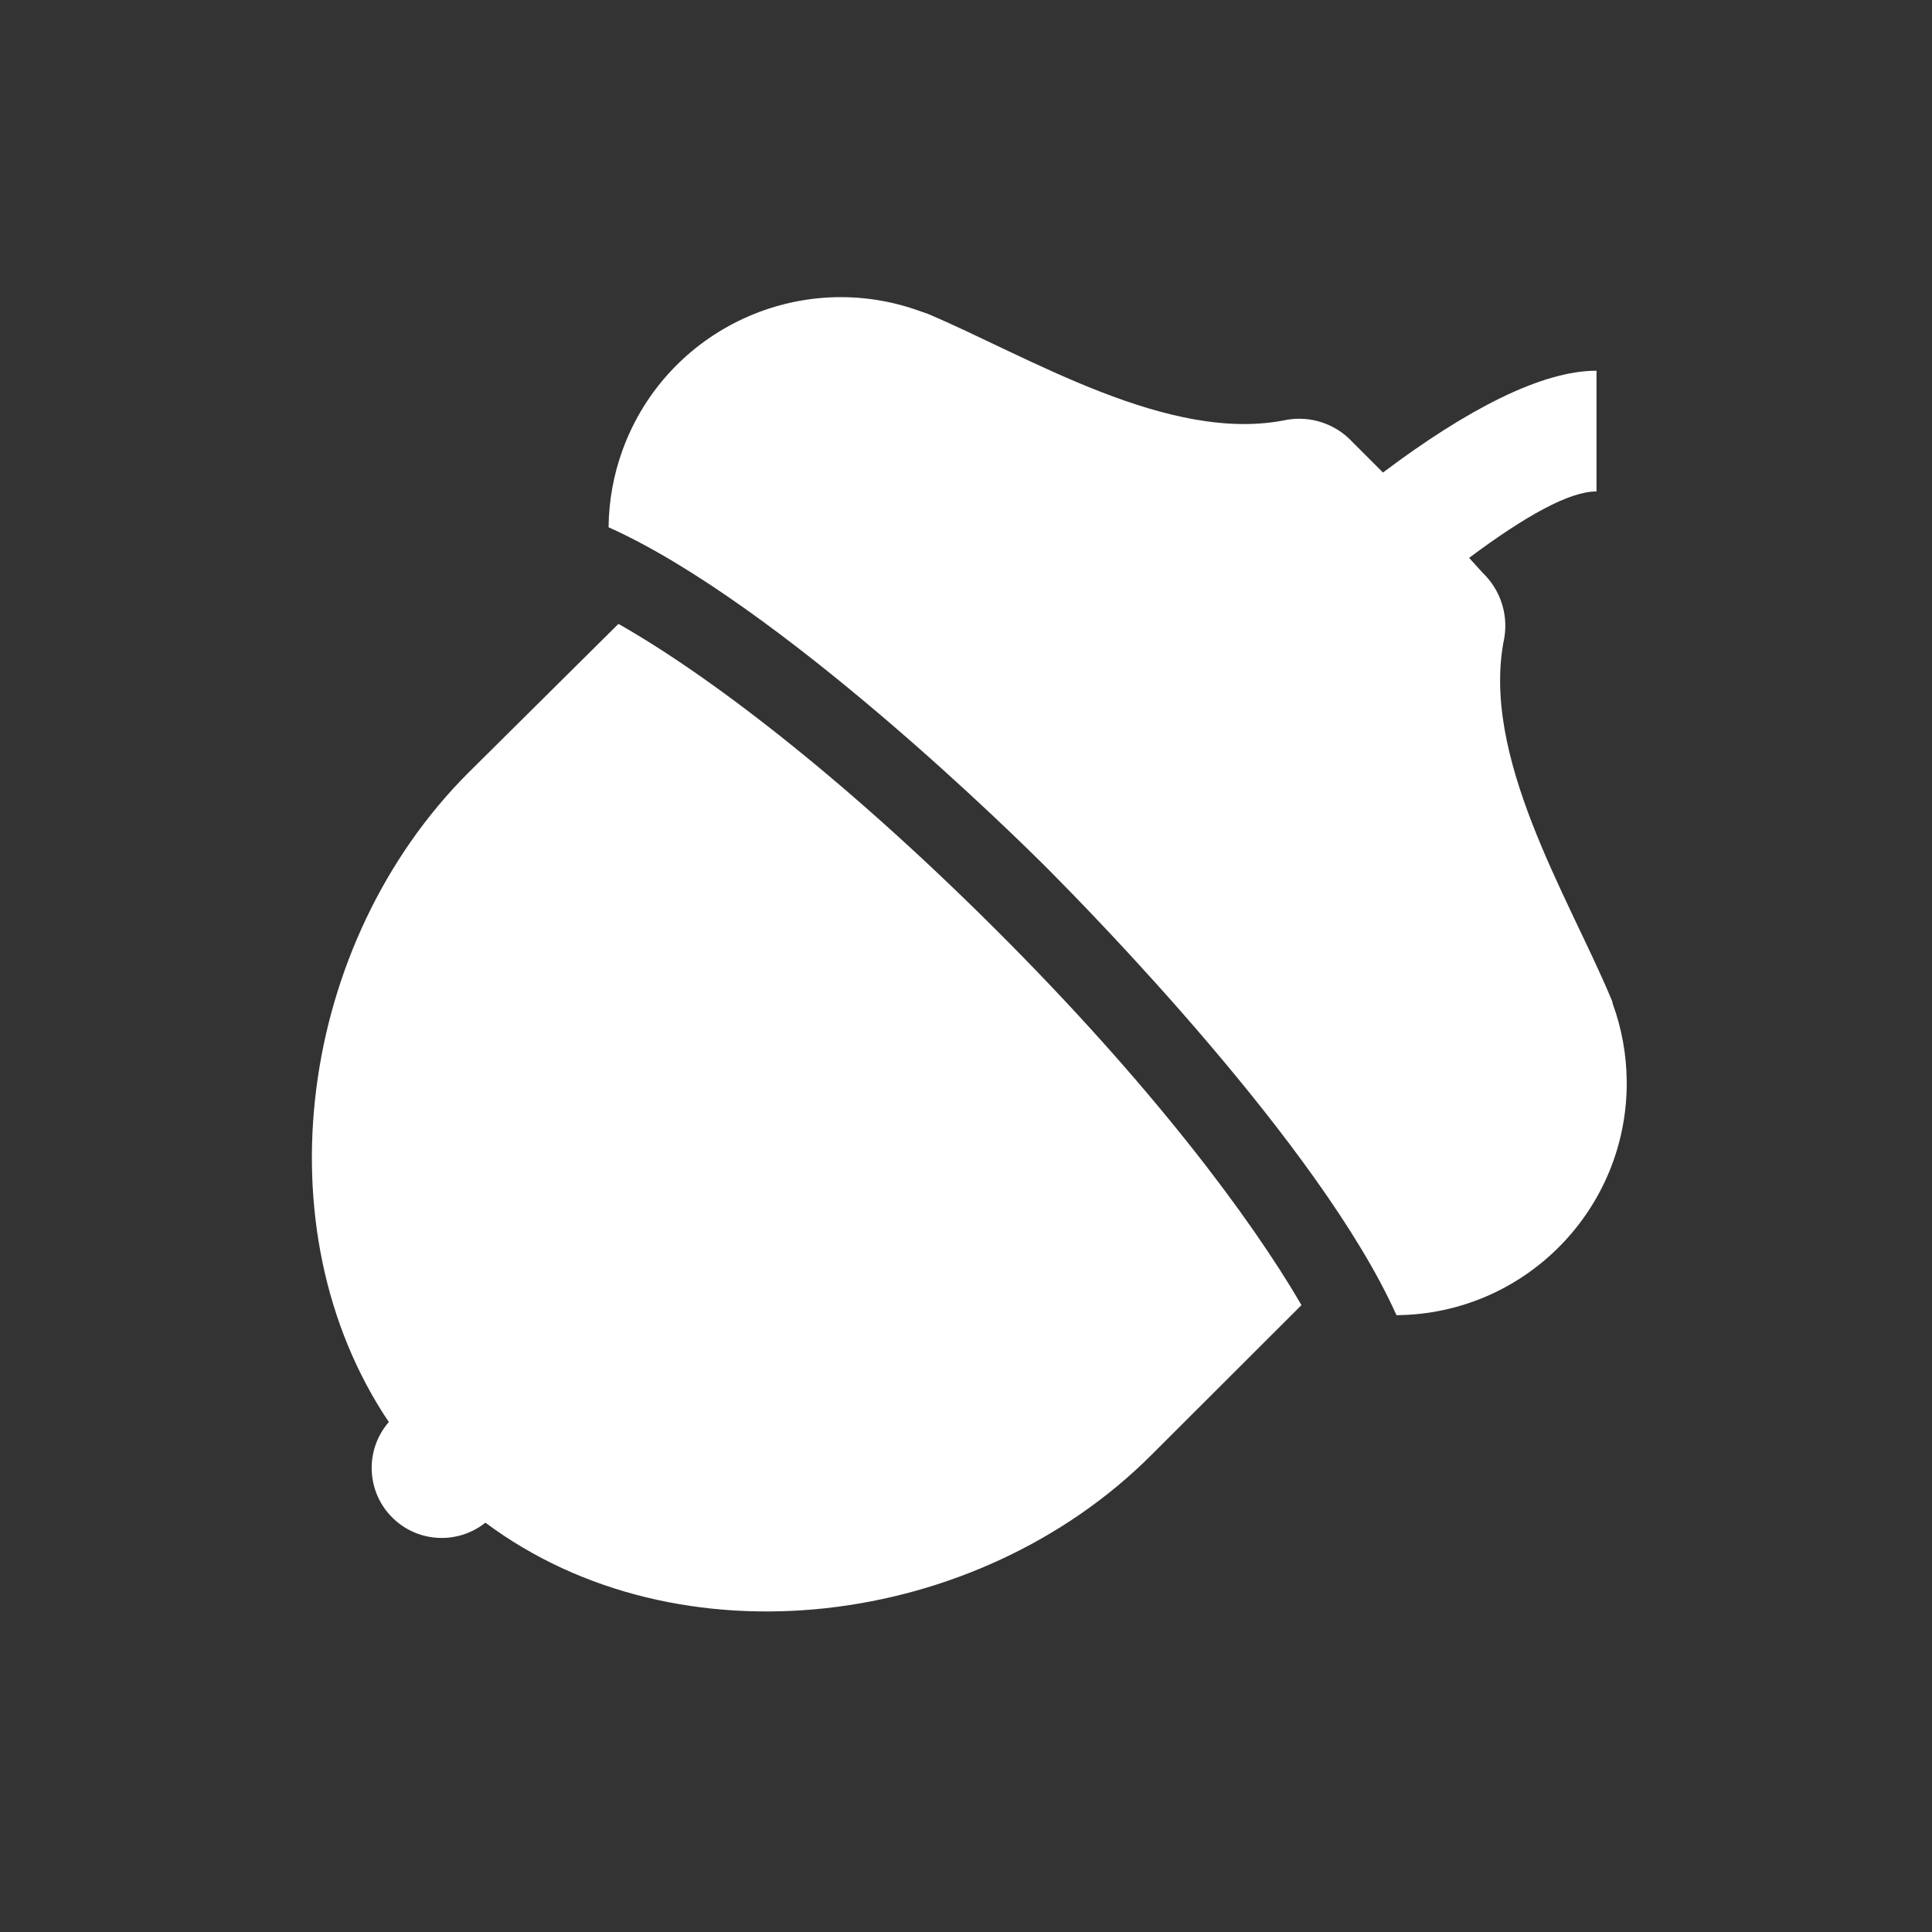
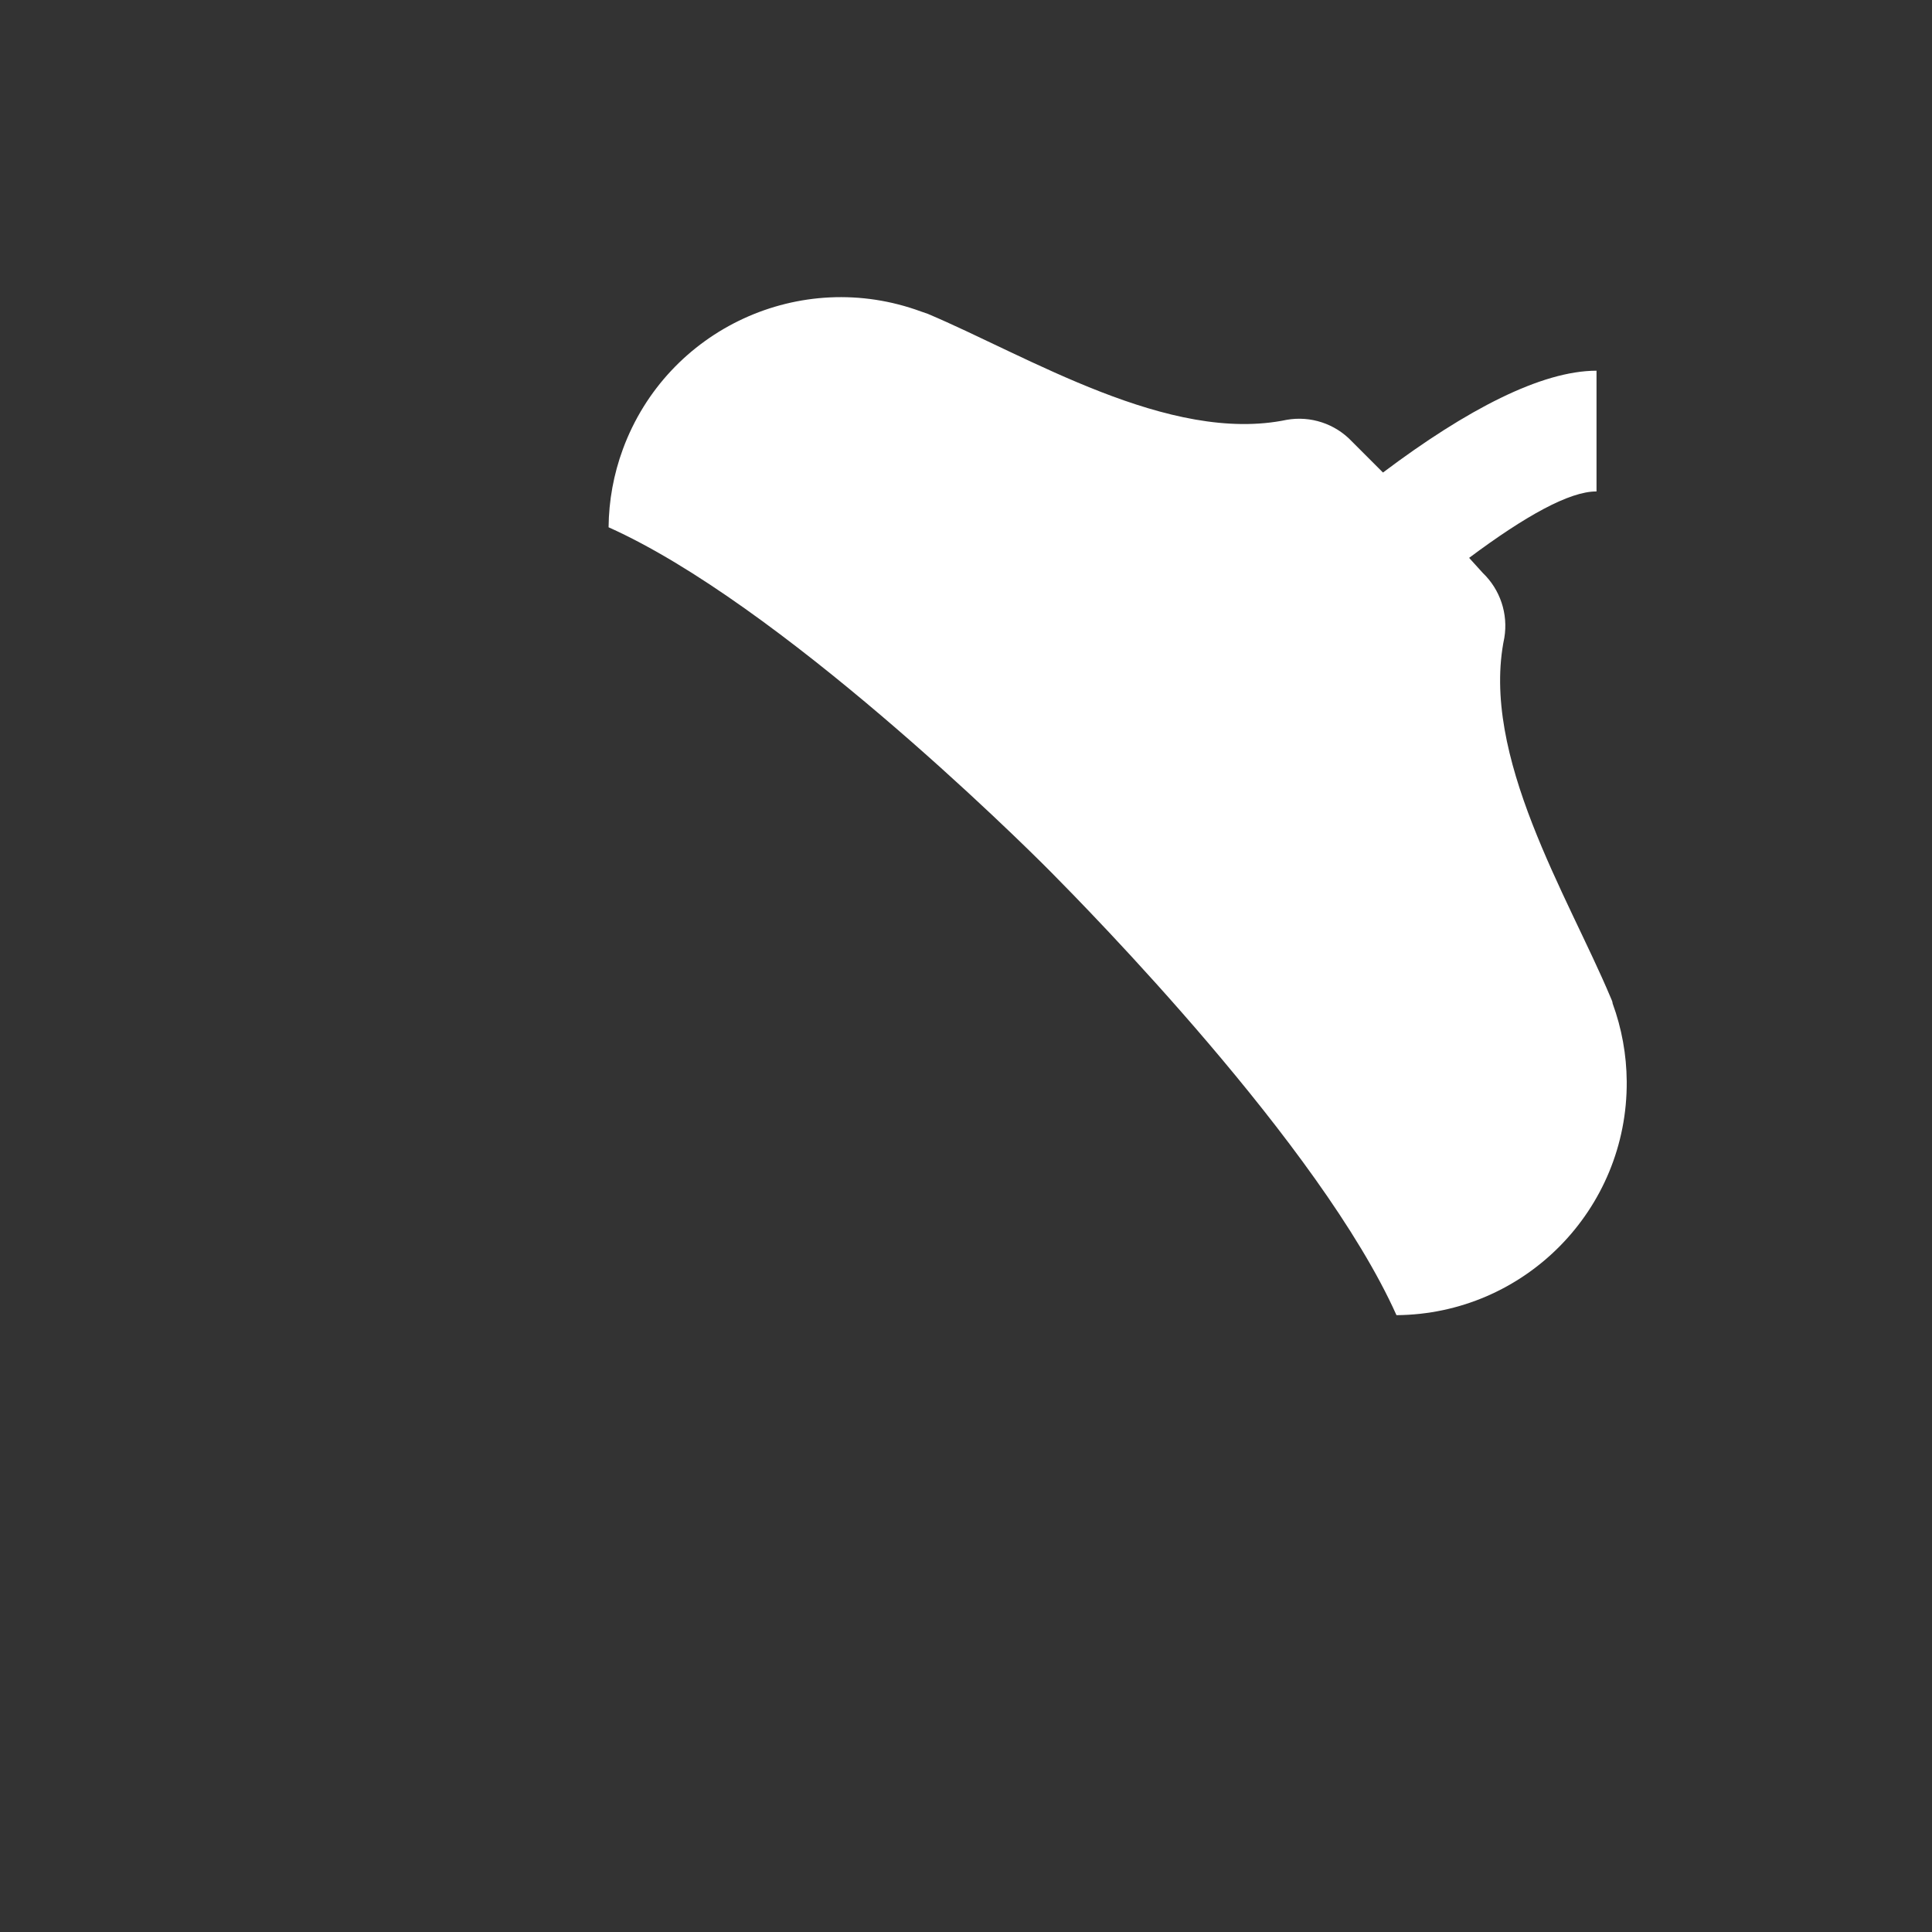
<svg xmlns="http://www.w3.org/2000/svg" width="96" height="96" xml:space="preserve" overflow="hidden">
  <rect width="100%" height="100%" fill="#333333" stroke="none" />
  <g transform="translate(-592 -312)">
-     <path d="M622.73 343 615.27 350.4C606.86 358.81 604.86 373.05 611.32 382.66 610.06 384.112 610.216 386.31 611.668 387.569 612.936 388.669 614.808 388.707 616.12 387.66 625.72 394.82 640.55 392.96 649.21 384.3L656.67 376.85C654.14 372.5 649.17 365.85 641.43 358.14 633.69 350.43 627.08 345.47 622.73 343Z" fill="#FFFFFF" />
    <path d="M672.13 361.86C672.13 361.76 672.06 361.65 672.02 361.54 669.92 356.54 665.53 349.54 666.75 343.69L666.75 343.69C666.946 342.506 666.546 341.301 665.68 340.47L665 339.72C667.8 337.63 670 336.41 671.33 336.42L671.33 330.42C668.6 330.42 664.88 332.35 660.72 335.48L659.16 333.92C658.331 333.052 657.123 332.654 655.94 332.86L655.94 332.86C650.1 334.08 643.07 329.69 638.09 327.59L637.77 327.48C631.79 325.276 625.155 328.337 622.951 334.318 622.493 335.561 622.252 336.875 622.24 338.2 630.72 342 642.51 353.6 644.24 355.35 645.97 357.1 657.6 368.89 661.39 377.35 667.758 377.301 672.88 372.099 672.831 365.732 672.821 364.411 672.584 363.101 672.13 361.86Z" fill="#FFFFFF" />
  </g>
</svg>